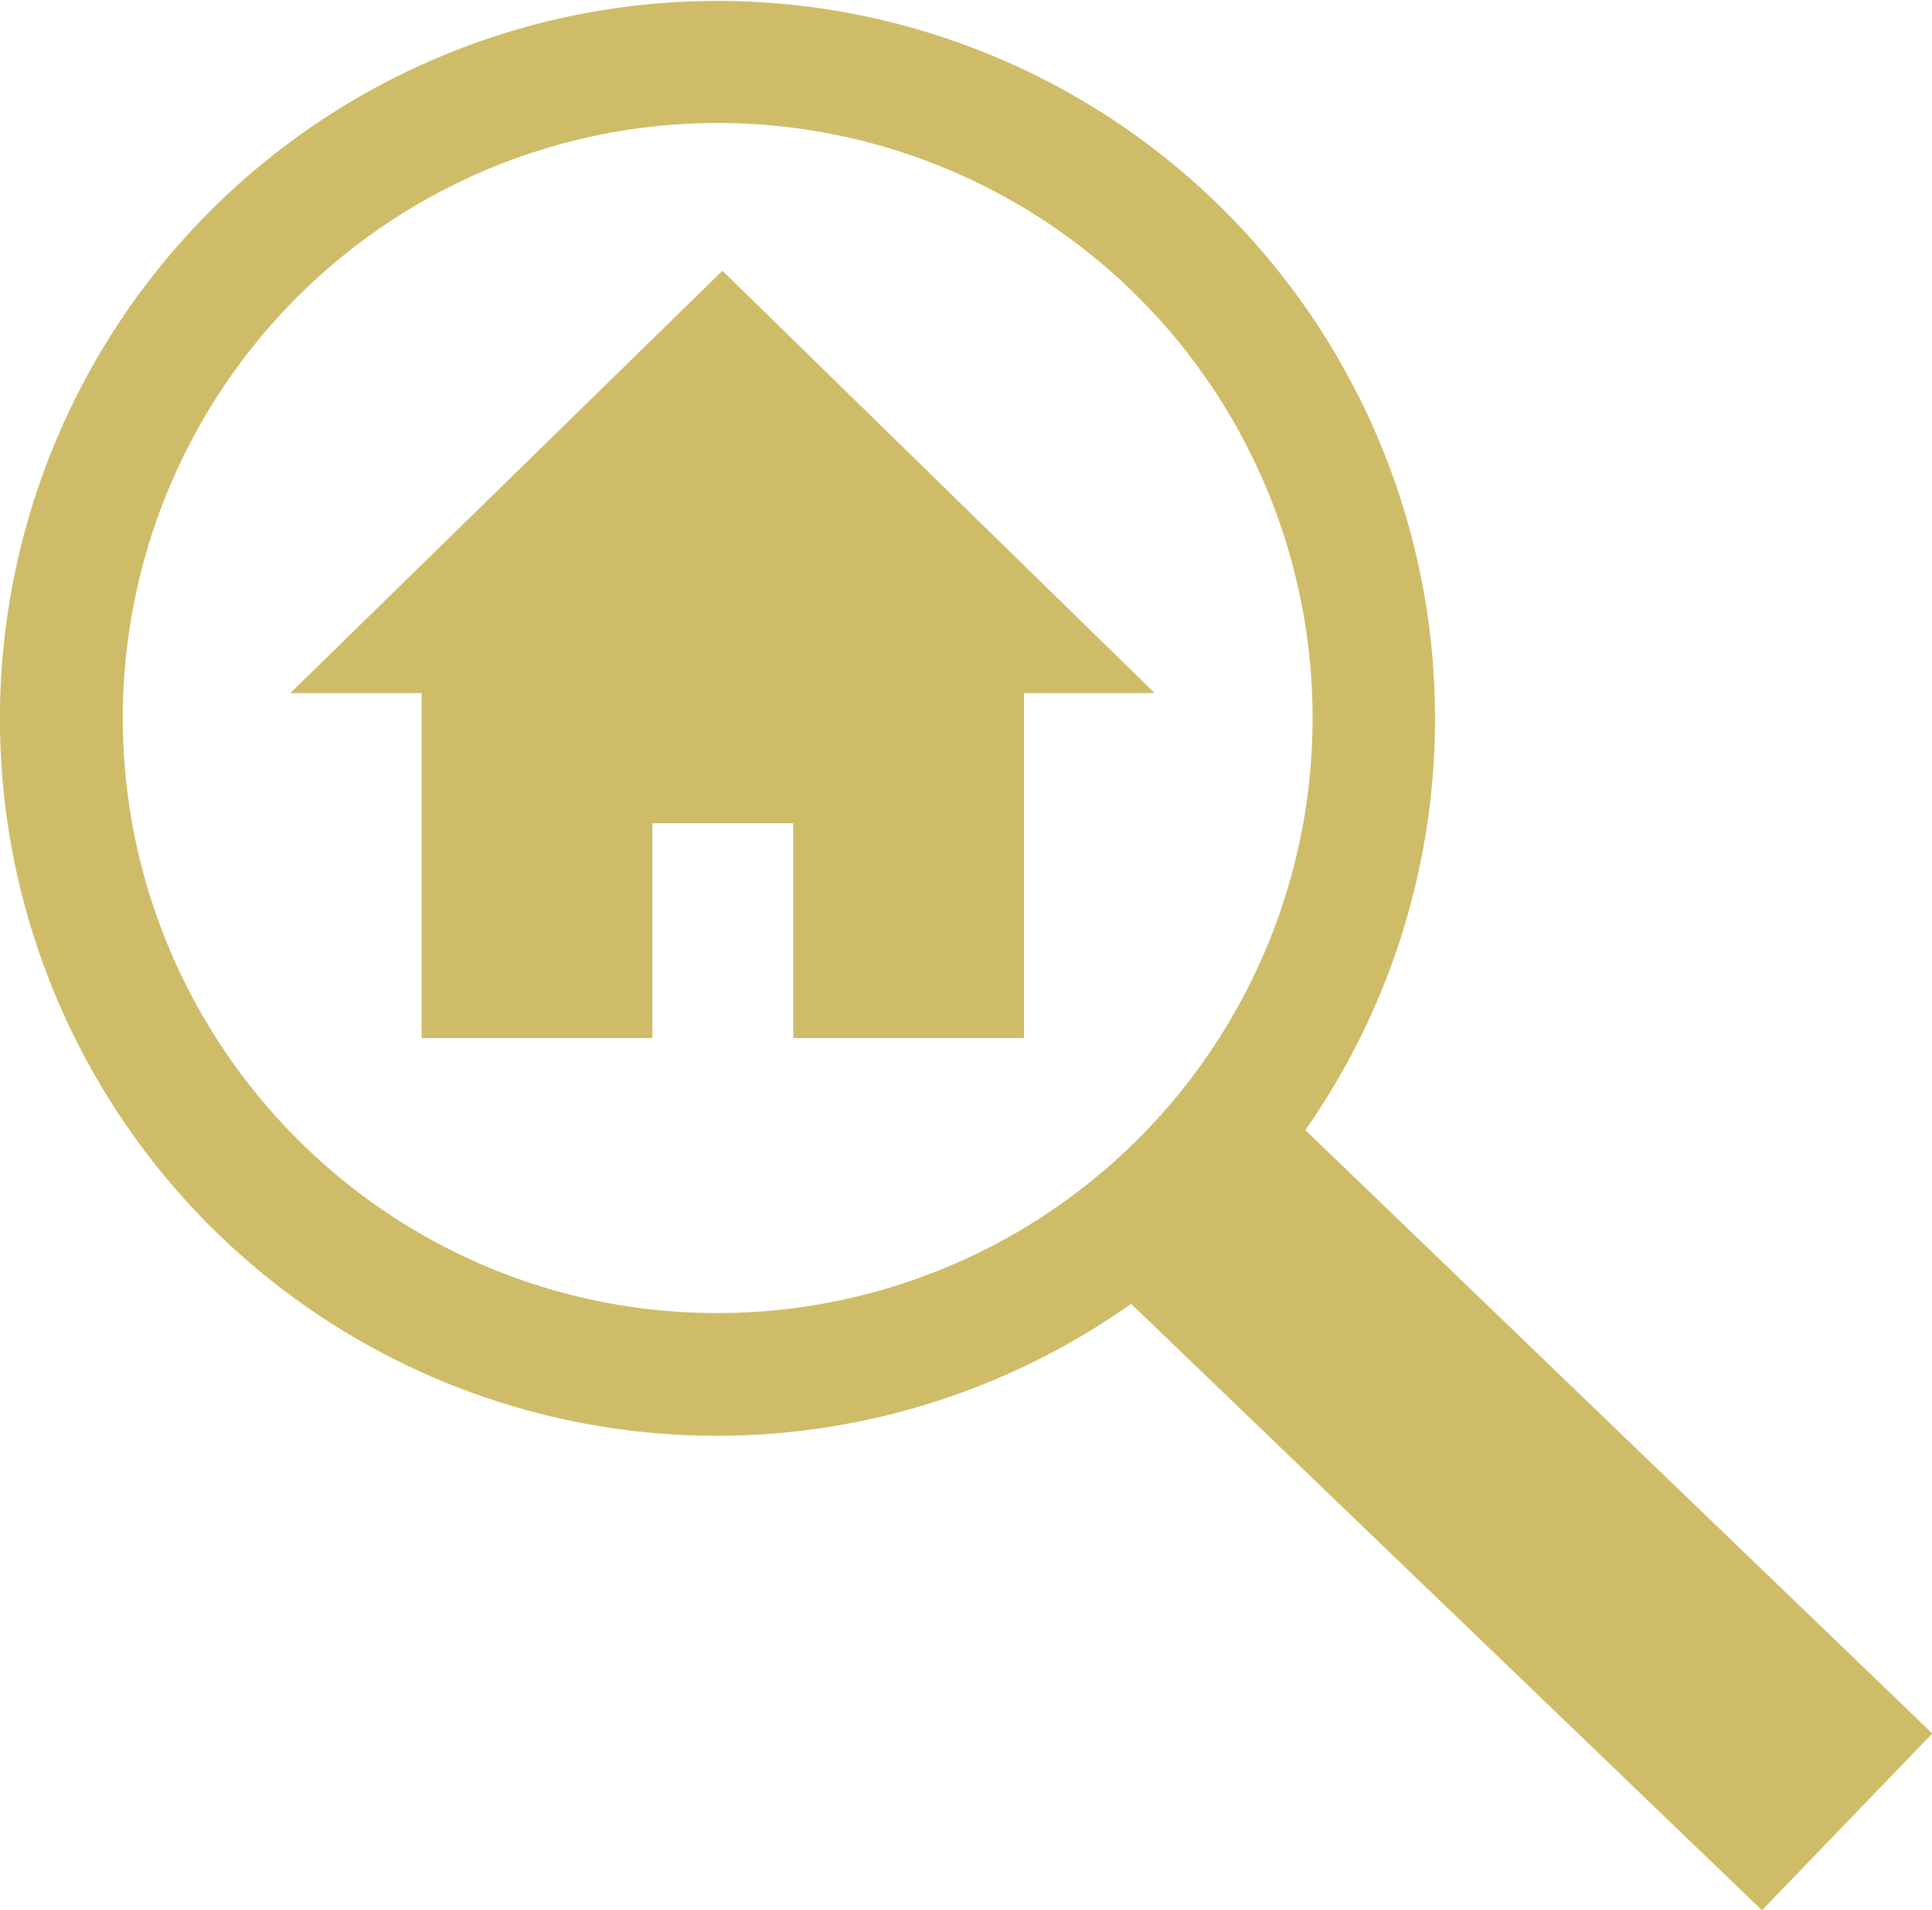
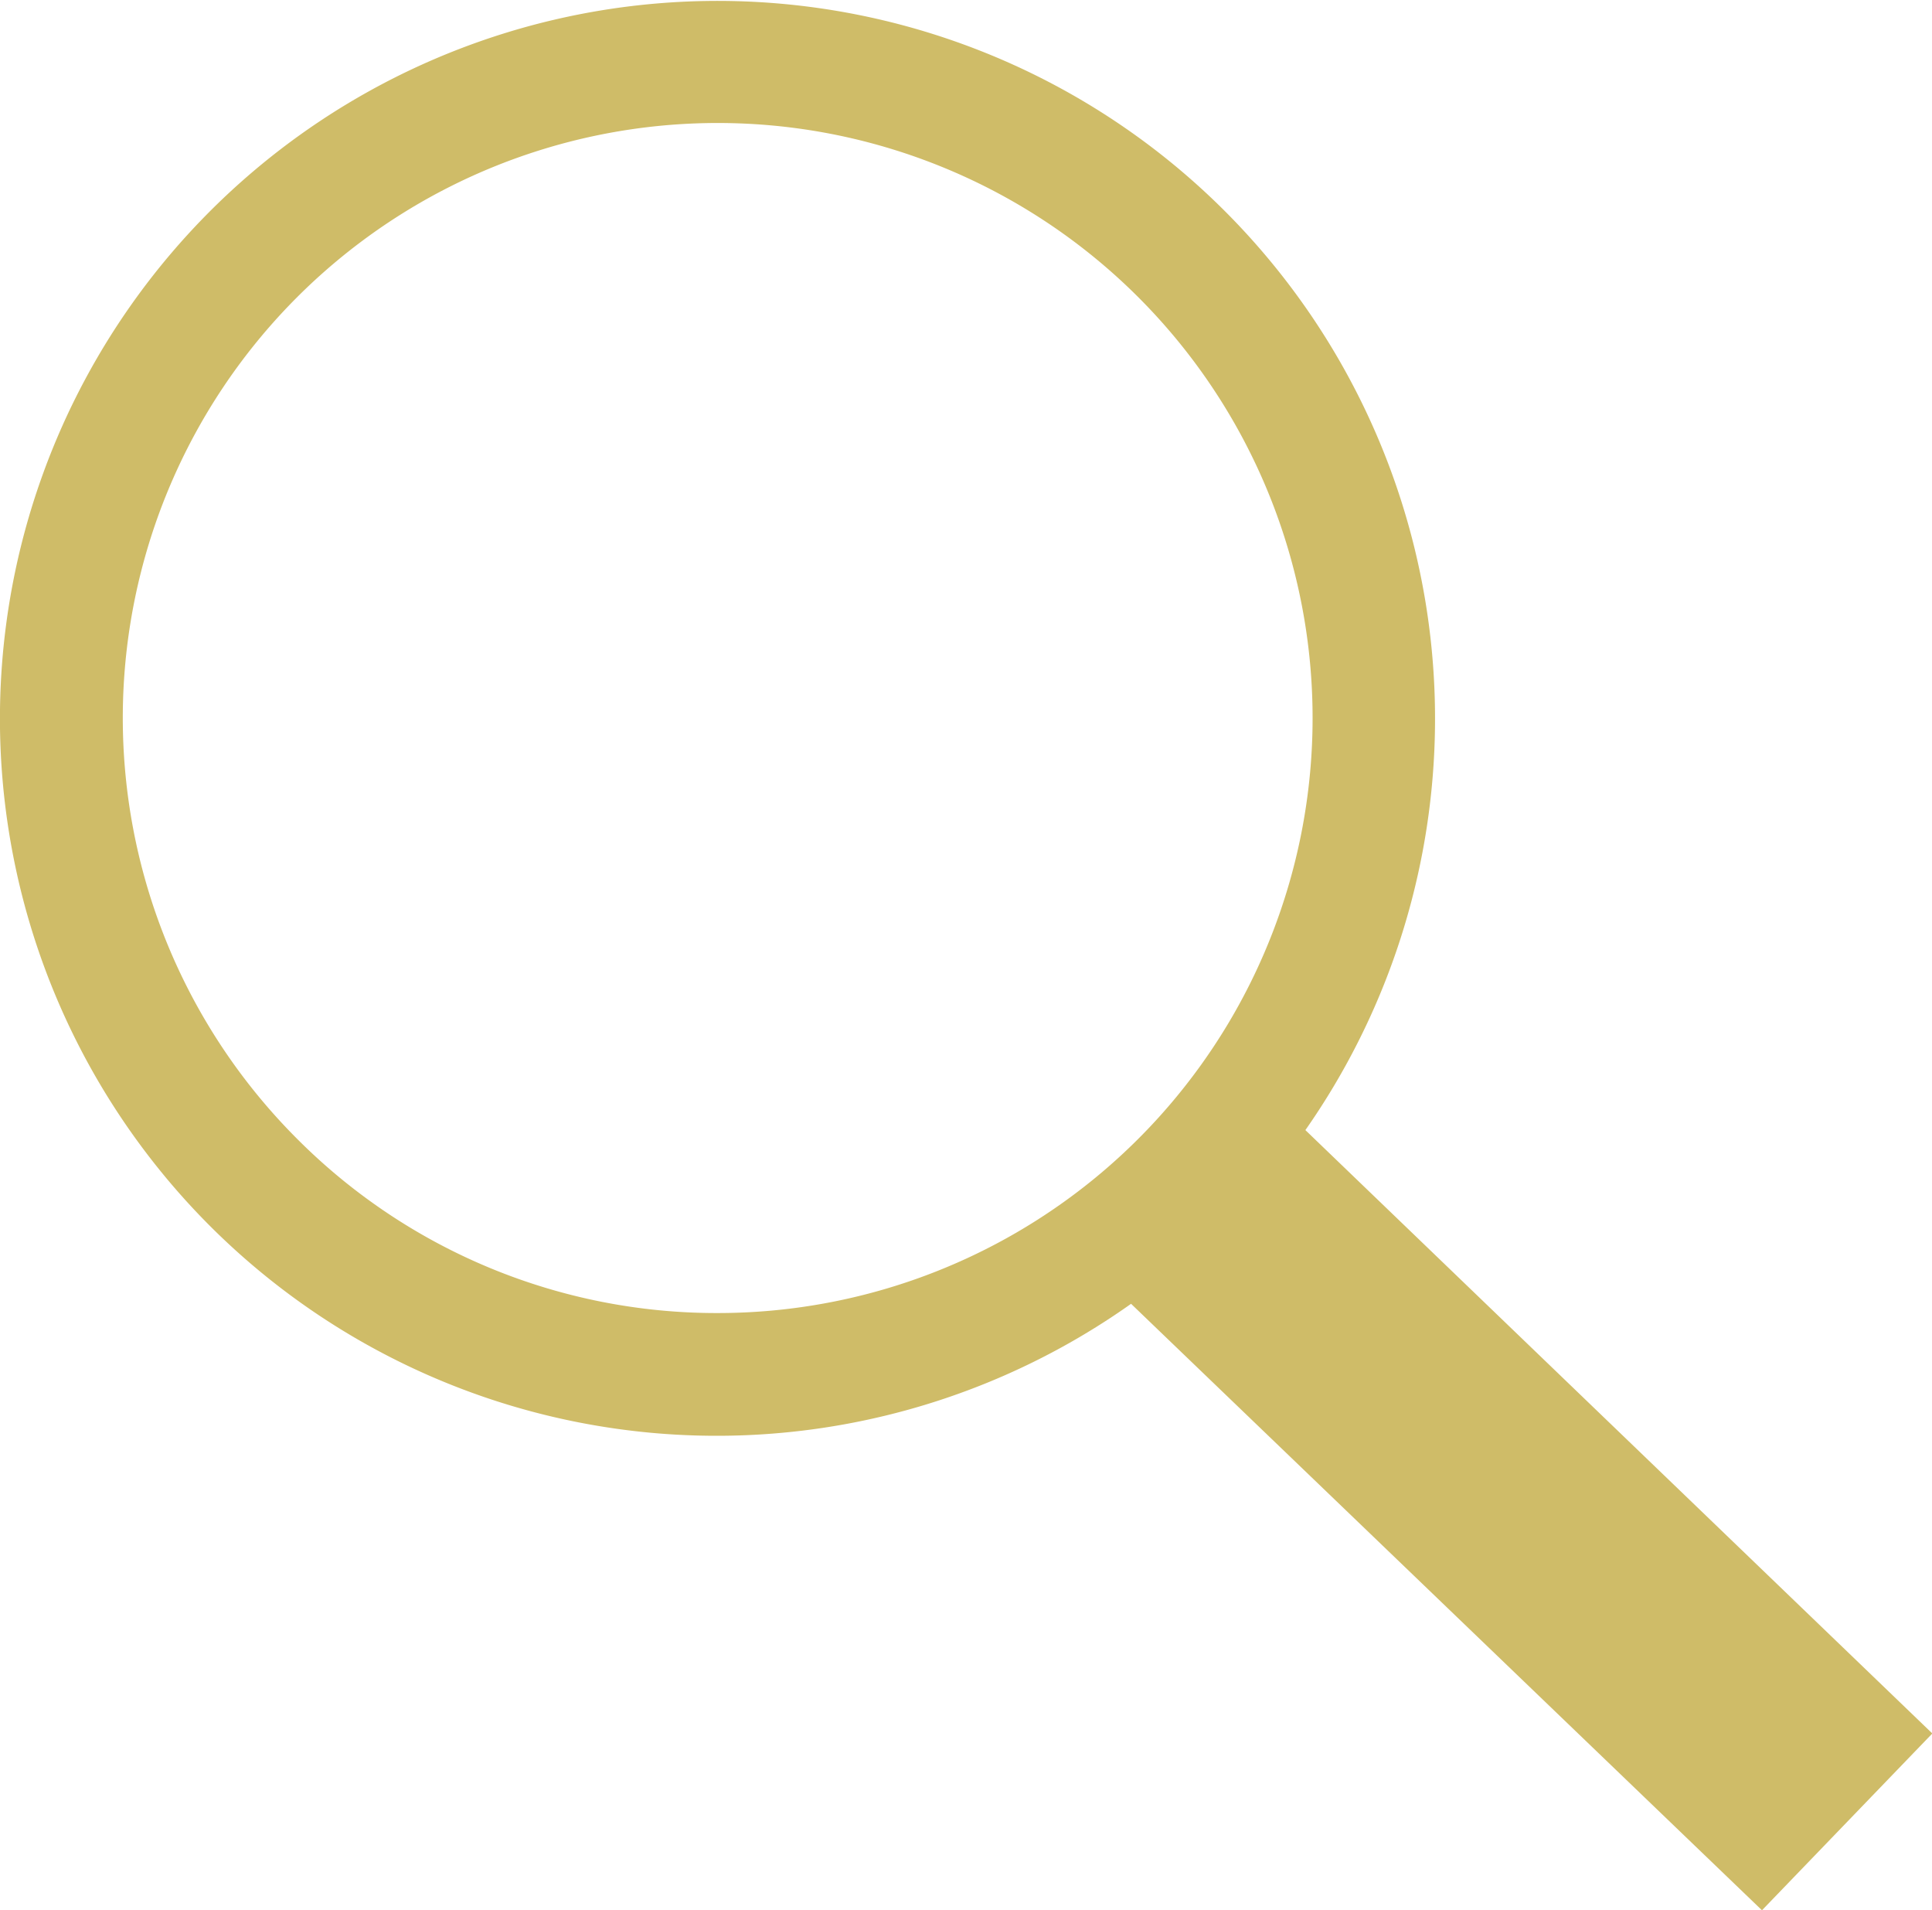
<svg xmlns="http://www.w3.org/2000/svg" width="23.818" height="23.546" viewBox="0 0 23.818 23.546">
  <g id="_140839_更新済み_" data-name="140839 [更新済み]" transform="translate(-126.4 -151.8)">
-     <path id="パス_2" data-name="パス 2" d="M179.027,195.9l-5.327,5.206h1.619v4.252h2.845V202.71H179.9v2.648h2.845v-4.252h1.612Z" transform="translate(-43.721 -40.763)" fill="#cfbc68" />
    <path id="パス_3" data-name="パス 3" d="M142.493,165.729a8.846,8.846,0,1,0-13.506,1.18l.015.015-.015-.015a8.836,8.836,0,0,0,11.357.961l7.778,7.475,2.1-2.179Zm-7.241,2.255a7.3,7.3,0,0,1-5.183-2.141l-.008-.008a7.334,7.334,0,1,1,5.19,2.149Z" fill="#cfbc68" />
  </g>
</svg>